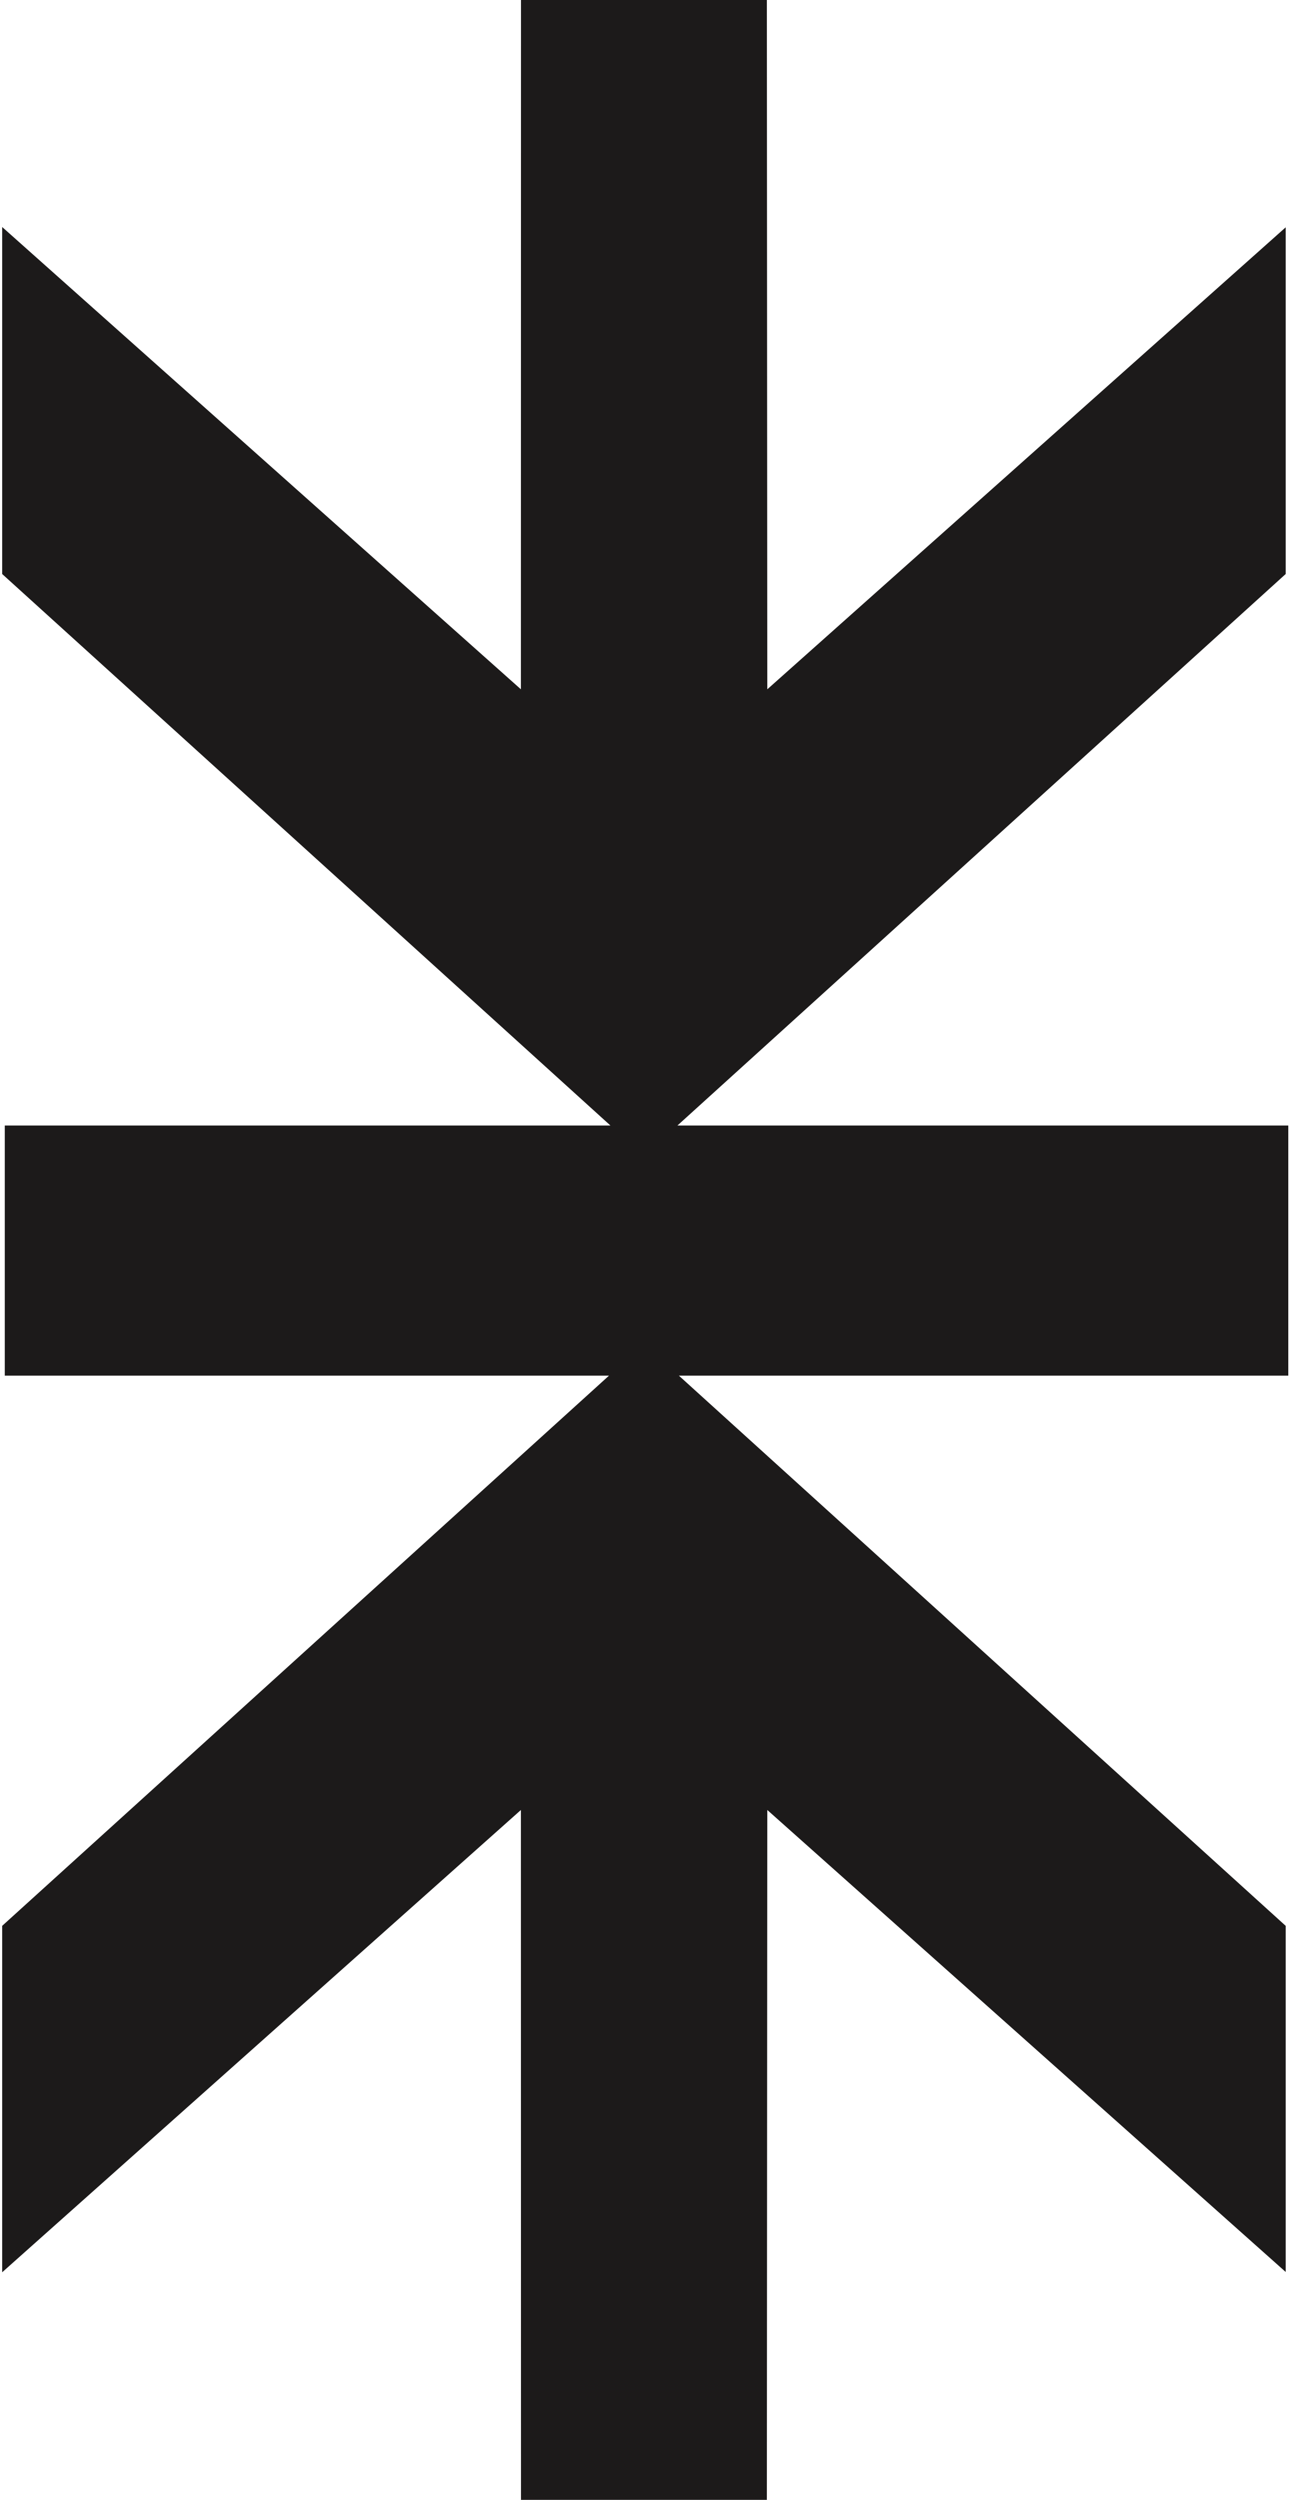
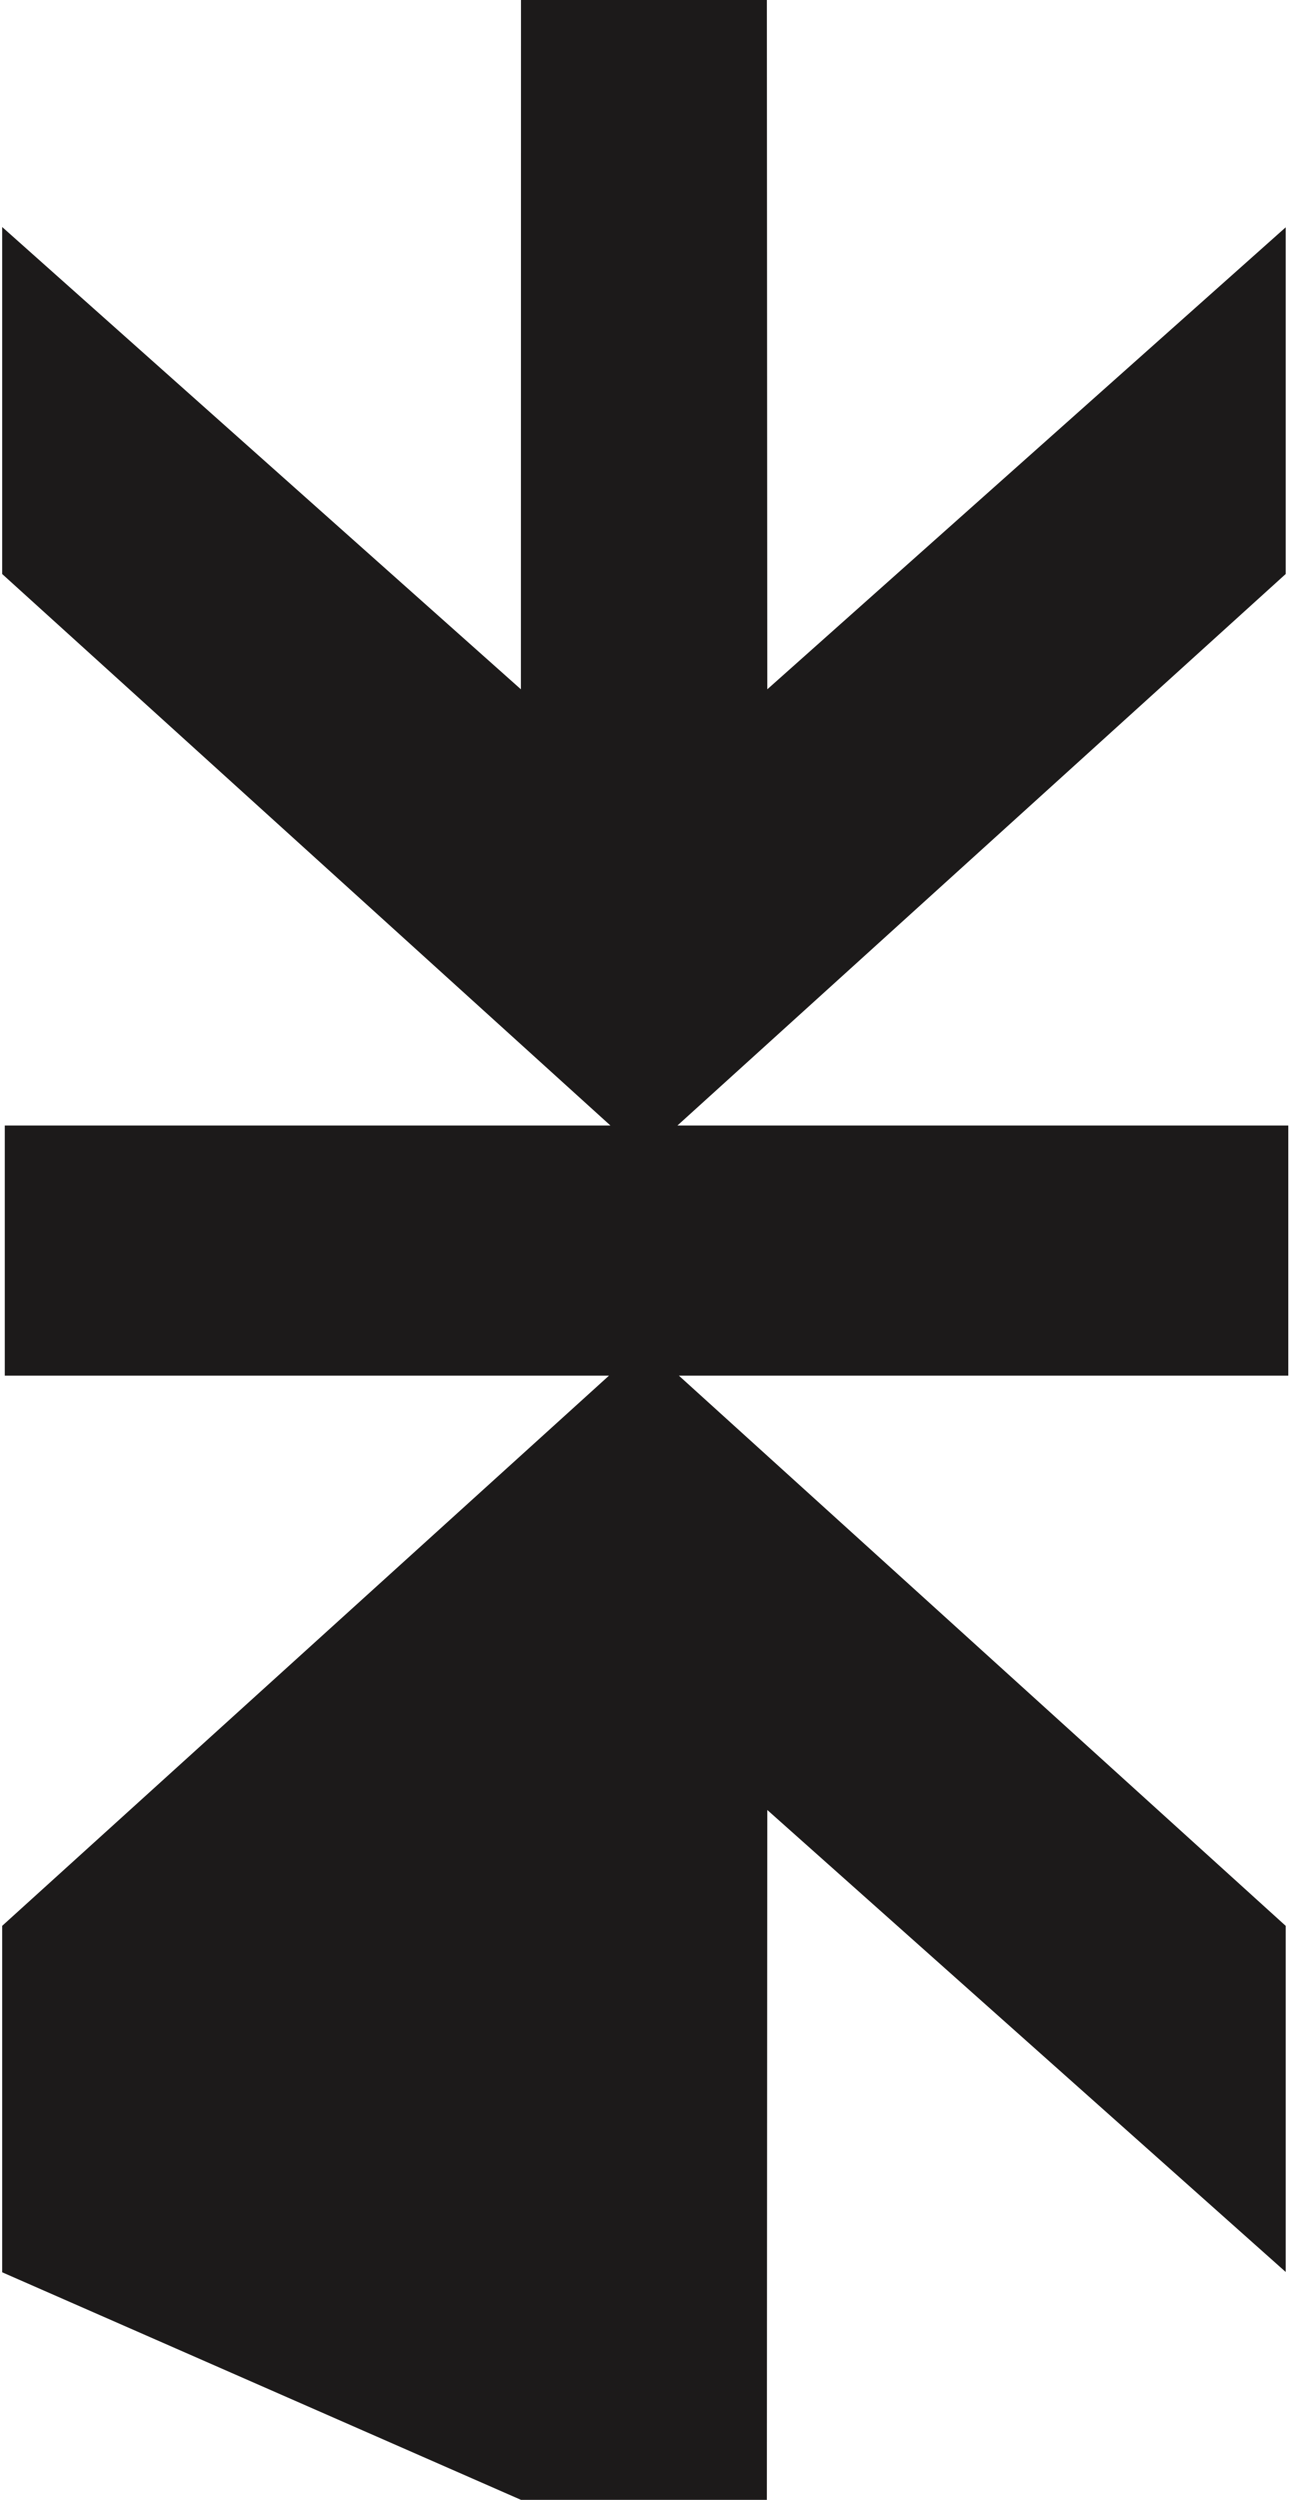
<svg xmlns="http://www.w3.org/2000/svg" width="71" height="136" viewBox="0 0 71 136" fill="none">
-   <path d="M0.118 12.35L0.118 31.228L33.212 61.233H0.26V74.839H33.133L0.118 104.772V123.619L28.34 98.469L28.345 136H41.722L41.746 98.469L69.949 123.602V104.772L36.935 74.839H70.091V61.233H36.855L69.949 31.228L69.949 12.367L41.746 37.5L41.722 0H28.345L28.34 37.5L0.118 12.35Z" fill="#1C1A1A" />
+   <path d="M0.118 12.35L0.118 31.228L33.212 61.233H0.26V74.839H33.133L0.118 104.772V123.619L28.345 136H41.722L41.746 98.469L69.949 123.602V104.772L36.935 74.839H70.091V61.233H36.855L69.949 31.228L69.949 12.367L41.746 37.5L41.722 0H28.345L28.34 37.5L0.118 12.35Z" fill="#1C1A1A" />
</svg>